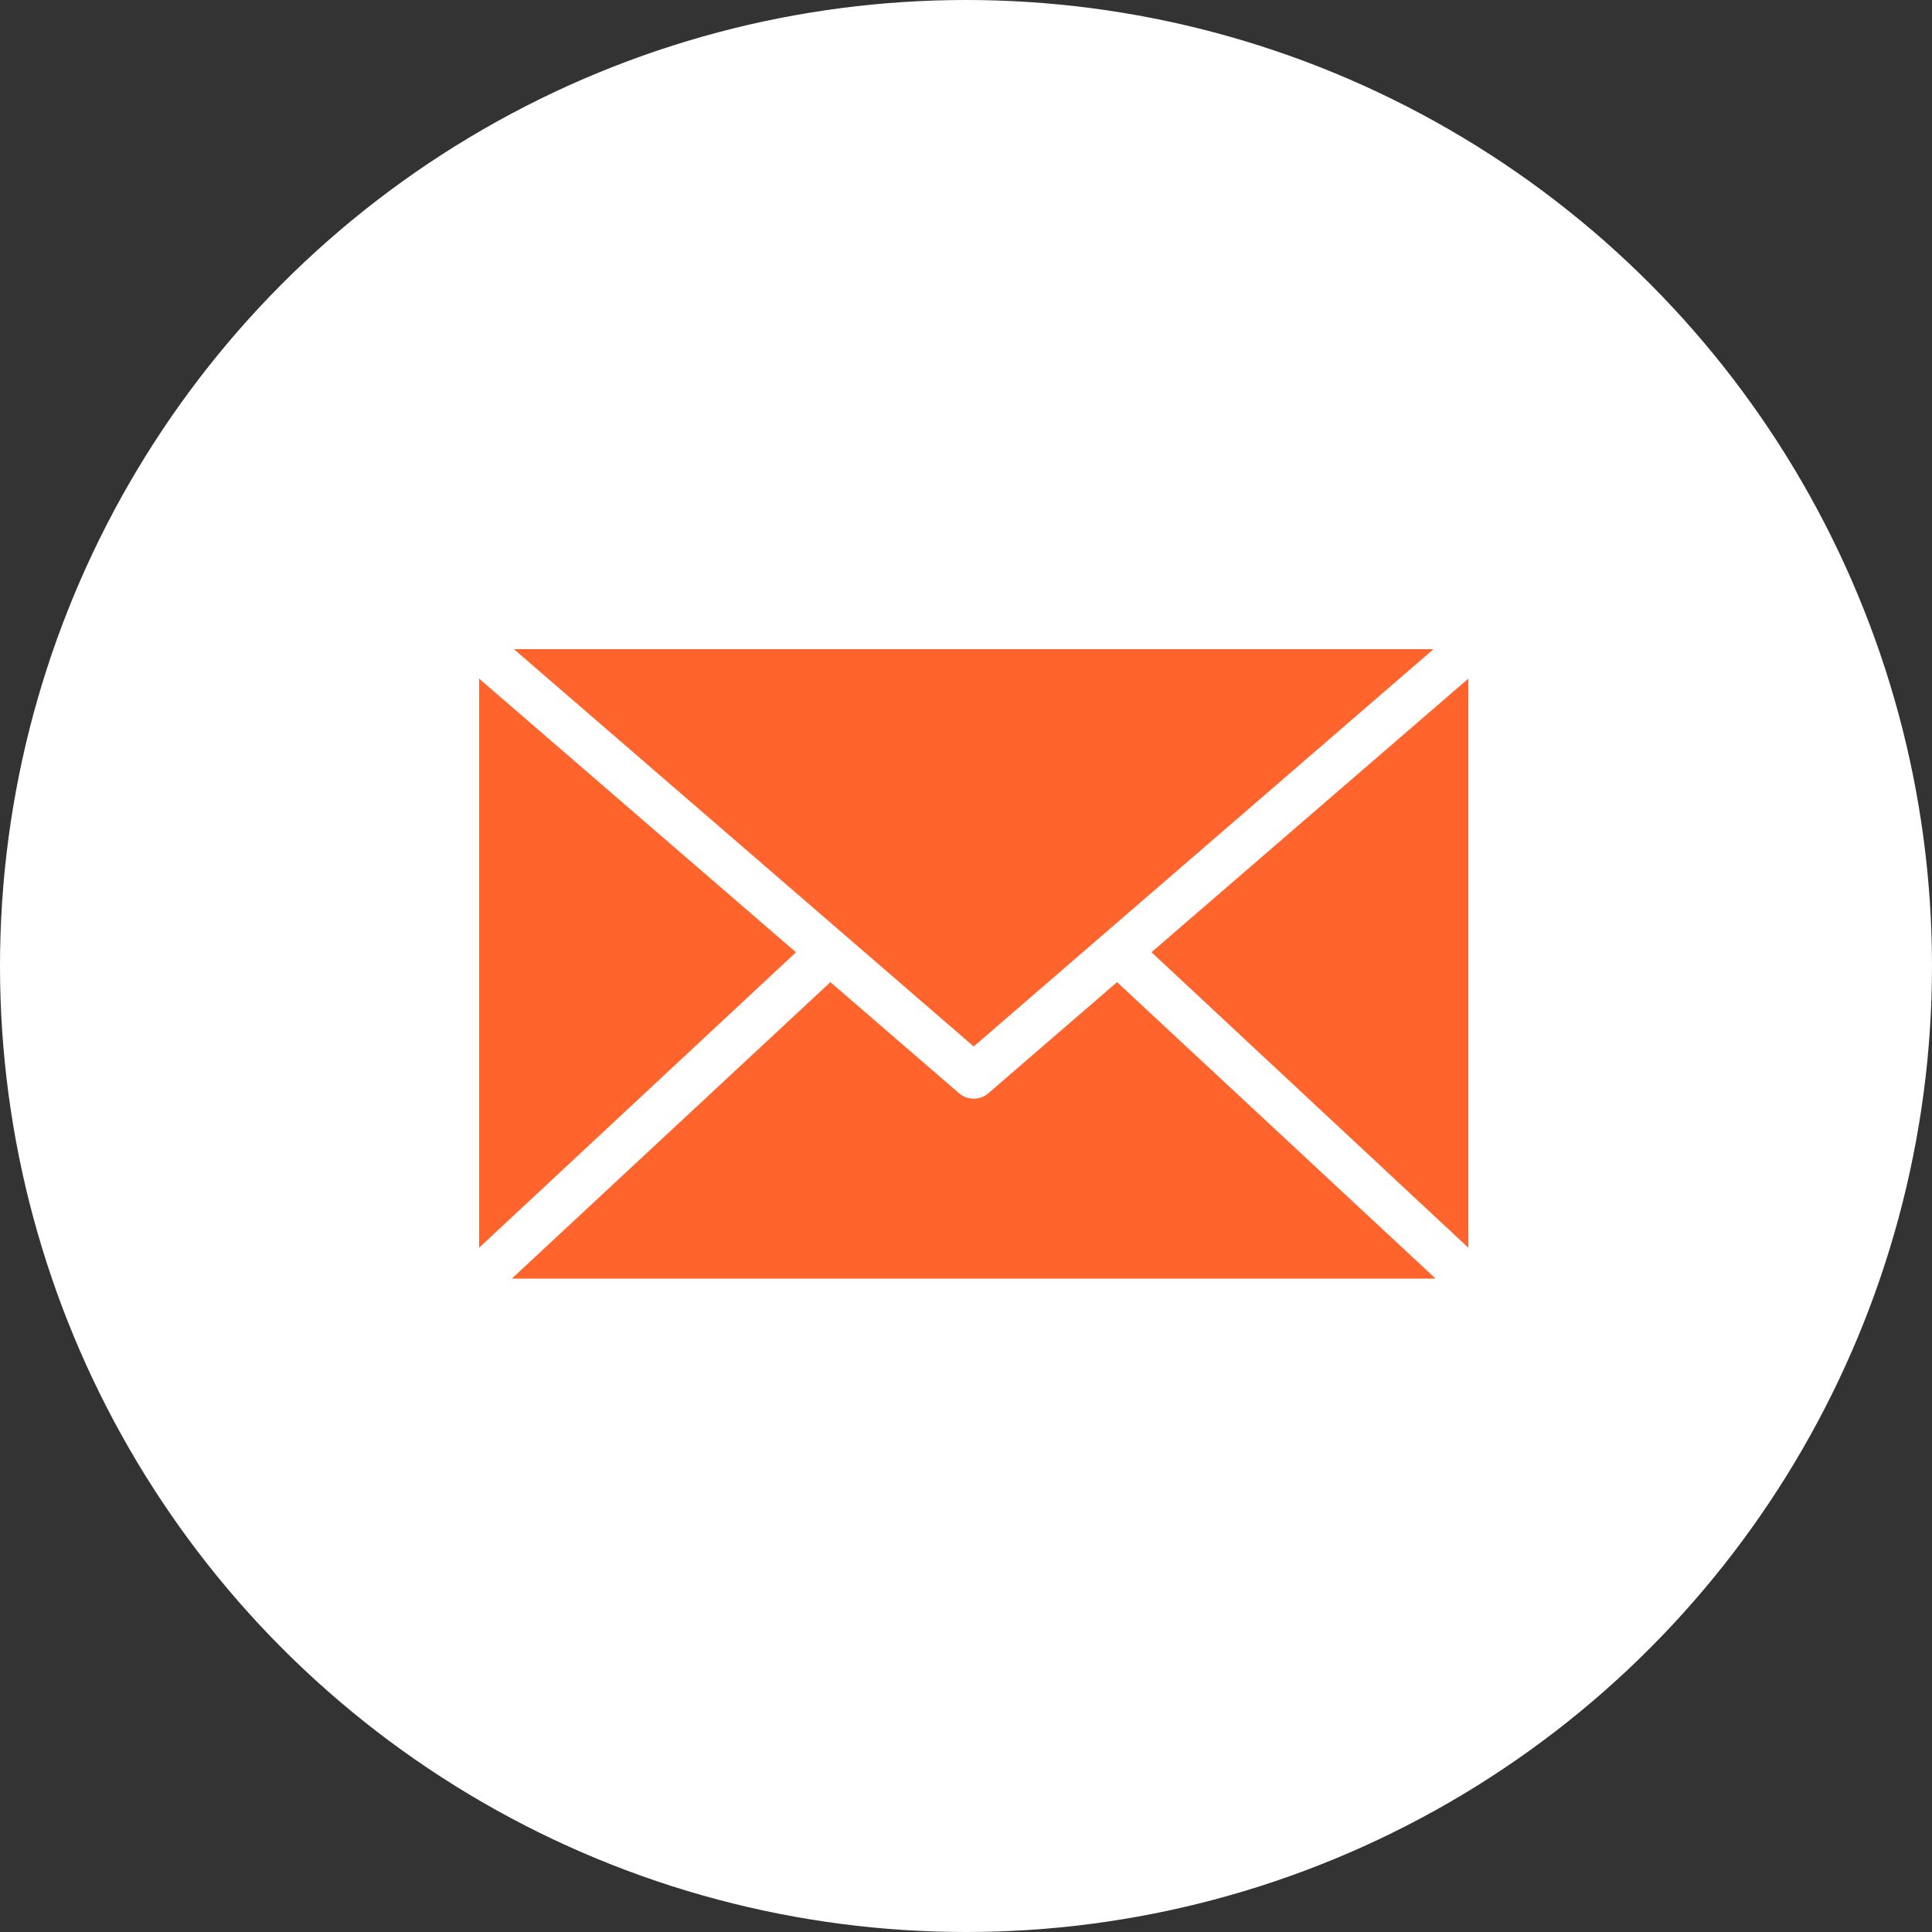
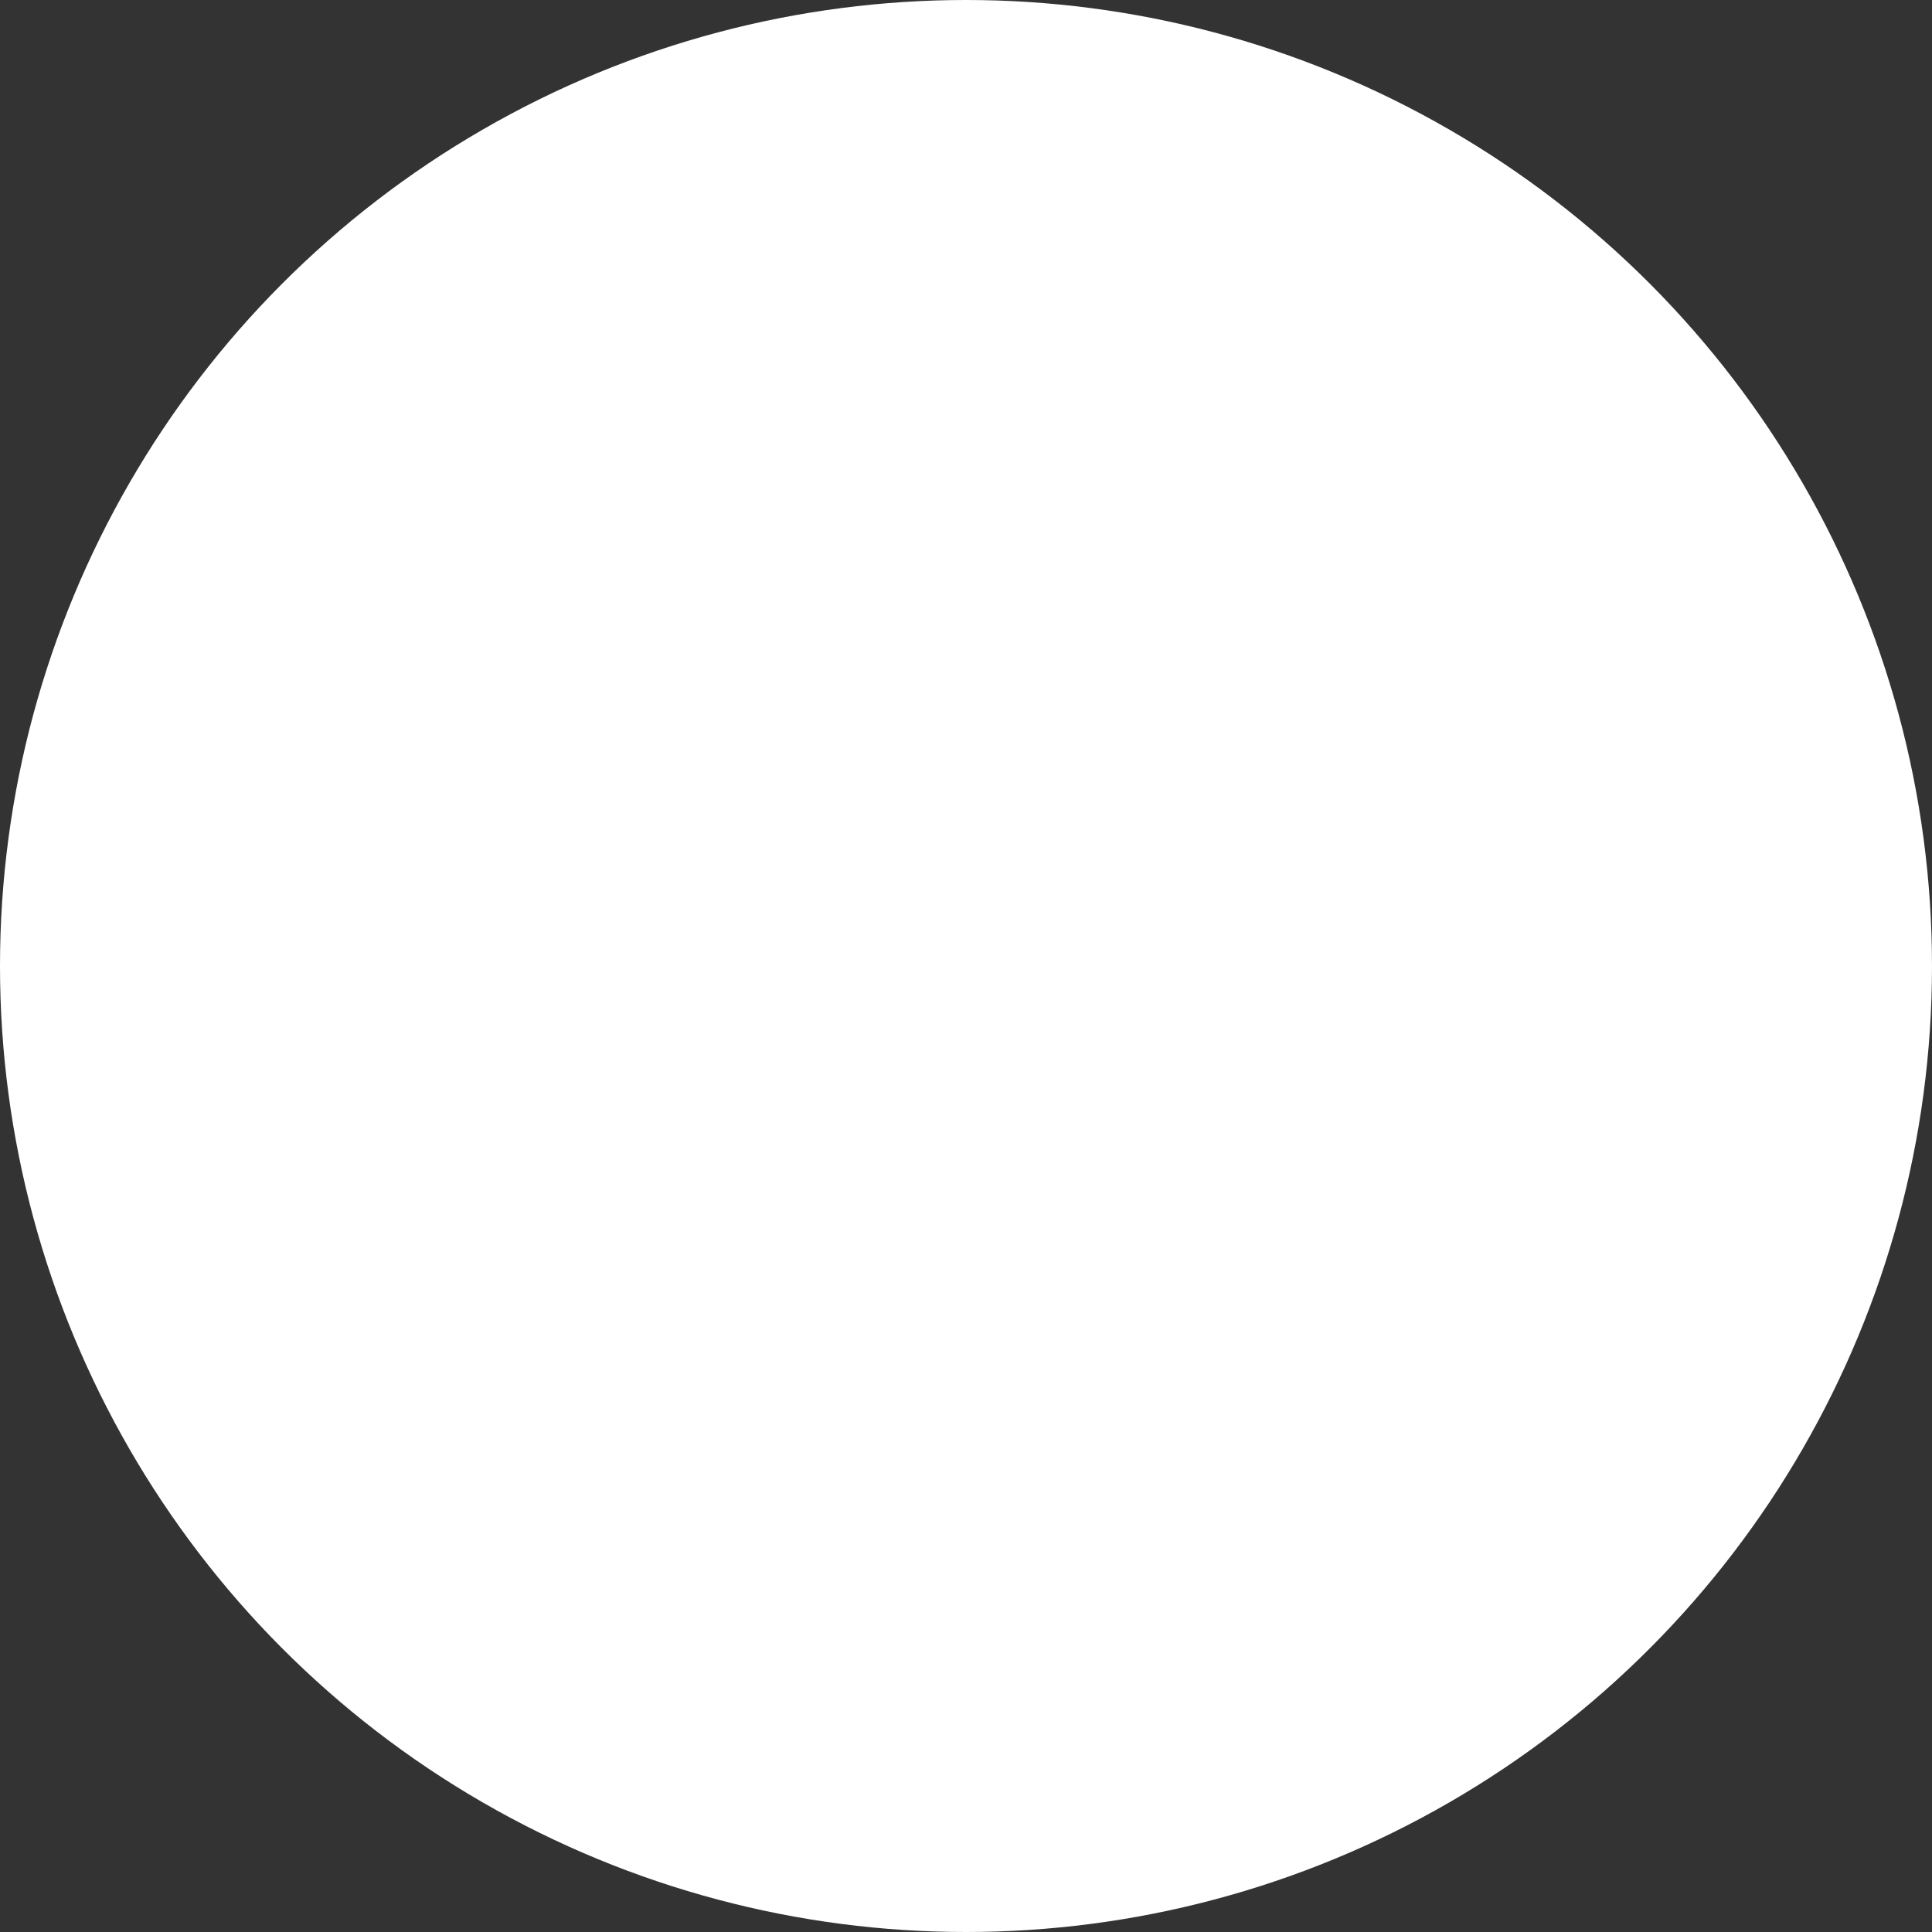
<svg xmlns="http://www.w3.org/2000/svg" width="125" height="125" viewBox="0 0 125 125">
  <rect x="0" y="0" width="125" height="125" fill="#333333" stroke="none" />
  <defs>
    <clipPath id="clip-path">
-       <rect id="Rectangle_50" data-name="Rectangle 50" width="64" height="40.728" fill="#ff642d" />
-     </clipPath>
+       </clipPath>
  </defs>
  <g id="Group_122" data-name="Group 122" transform="translate(-1006 -2263)">
    <circle id="Ellipse_3" data-name="Ellipse 3" cx="62.5" cy="62.5" r="62.5" transform="translate(1006 2263)" fill="#fff" />
    <g id="Group_90" data-name="Group 90" transform="translate(1037 2305)">
      <g id="Group_89" data-name="Group 89" transform="translate(0 0)" clip-path="url(#clip-path)">
-         <path id="Path_80" data-name="Path 80" d="M2.25,0,32,25.706,61.75,0H2.25ZM0,1.909V38.727L20.5,19.614Zm64,0-20.5,17.7L64,38.727ZM22.727,21.545,2.113,40.728H61.887L41.273,21.545l-8.319,7.182a1.456,1.456,0,0,1-1.909,0Z" transform="translate(0 0)" fill="#ff642d" />
-       </g>
+         </g>
    </g>
  </g>
</svg>